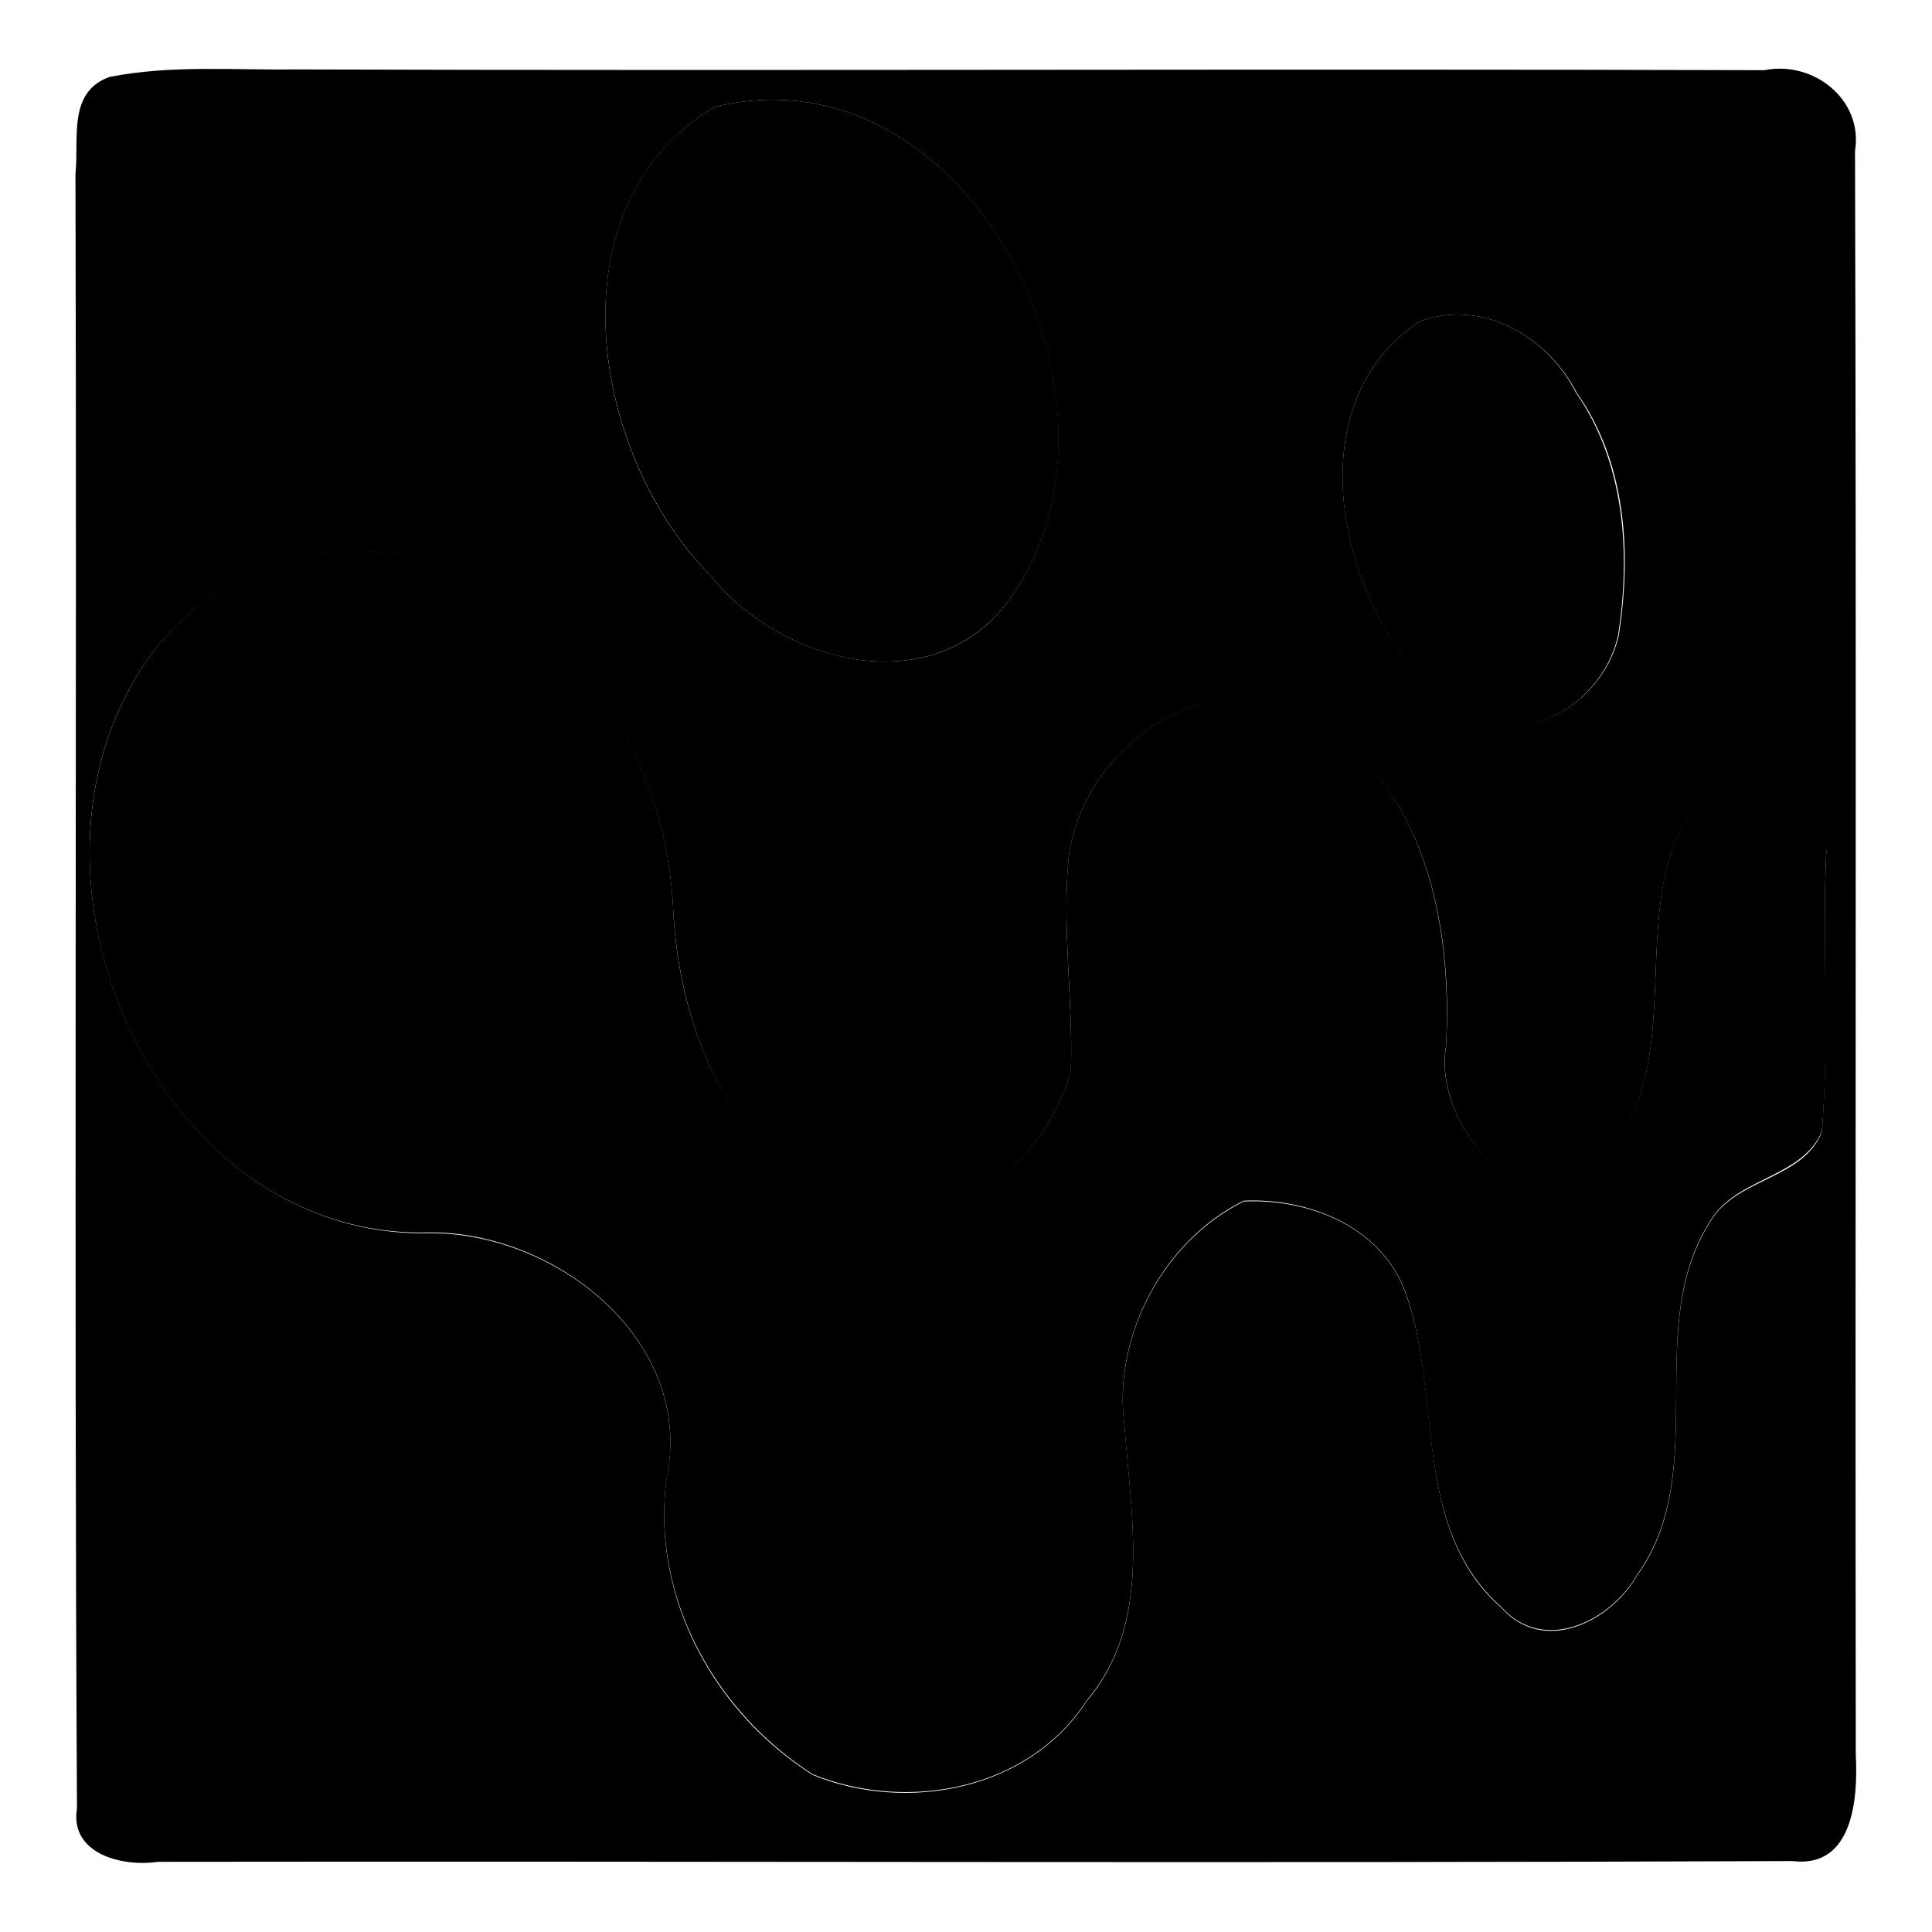
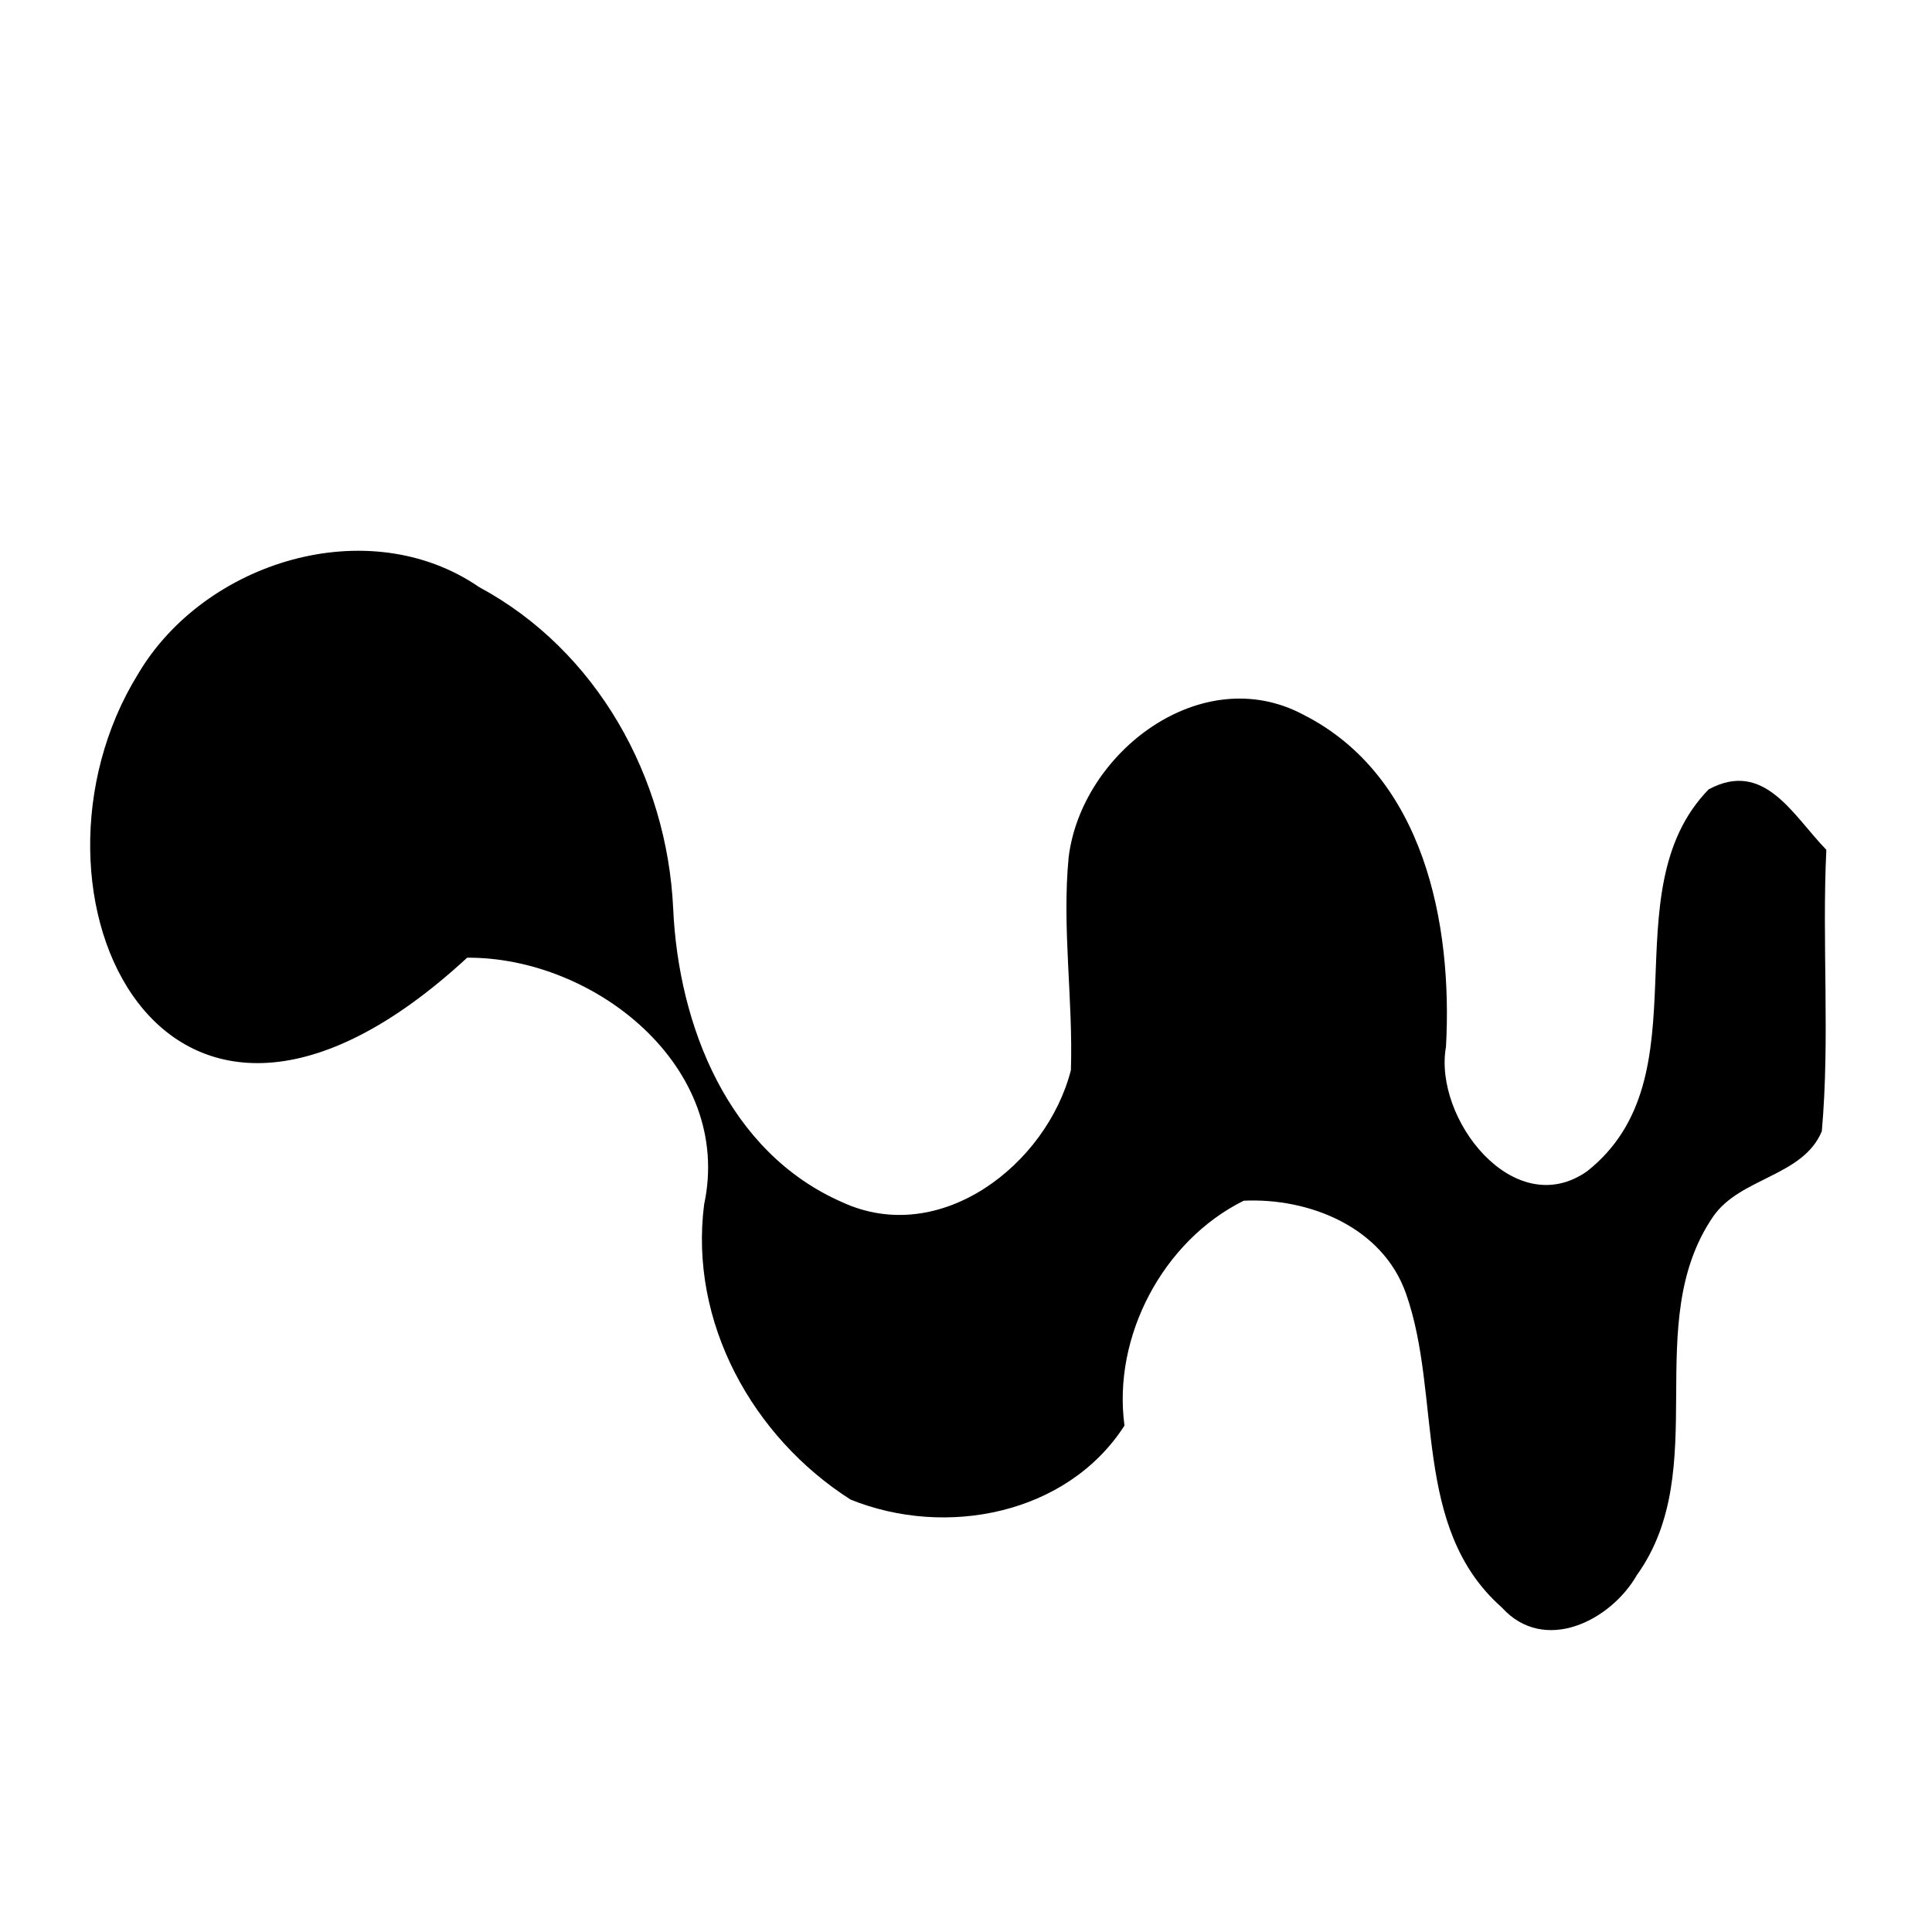
<svg xmlns="http://www.w3.org/2000/svg" version="1.1" x="0px" y="0px" viewBox="0 0 256 256" enable-background="new 0 0 256 256" xml:space="preserve">
  <g>
    <g>
-       <path fill="#000000" d="M14.5,10.2c8-1.6,16.3-0.9,24.4-1c64.9,0.2,129.9-0.1,194.9,0.1c6.5-1.3,13.1,3.9,12,10.7c0.2,70.8,0,141.6,0.1,212.5c0.3,5.7-0.3,15.1-8.4,14.1c-72.2,0.3-144.4,0-216.6,0.1c-4.6,0.7-11.7-1-10.7-7.1c-0.4-72.2,0-144.4-0.2-216.6C10.5,18.5,8.9,12.2,14.5,10.2z M94.6,14.2c-21.7,13.1-16.3,46-0.6,61.9c8.8,11.2,28.1,16.9,38.6,4.8C153.3,55.6,129,5.6,94.6,14.2z M188.1,42.6c-17.2,11.3-10.4,39.3,3.8,50.6c8.5,7.1,20.4,0.7,22.6-9c1.7-11,1-22.9-5.6-32.2C205.1,44.6,196.3,39.5,188.1,42.6z M18.3,89.3c-17.7,28.5,3.1,74.9,38.6,74.1c16.9-0.1,35.3,14.4,31.4,32.7c-2,15.6,6.3,30.8,19.4,39.1c12.5,5.1,28.7,2,36.3-9.8c8.7-10.2,5.9-24.2,5-36.4c-1.6-11.8,5.1-24.5,15.8-29.8c8.7-0.4,18.4,3.4,21.5,12.3c4.9,13.6,0.7,31.1,12.7,41.6c5.6,6.2,14.4,1.8,17.9-4.3c10.1-14,0.4-33.2,10.1-47.5c3.6-5.2,12-5.2,14.4-11.3c1-12.4,0-24.8,0.6-37.3c-4.4-4.5-8.2-12-15.6-8c-13.3,13.7-0.2,38-16.1,50.6c-9.7,6.8-20.3-7-18.7-16.5c1-16.4-2.9-35.9-18.9-44c-13.5-7.3-29.5,5-31.1,18.9c-0.9,9.4,0.6,18.8,0.3,28.2c-3.3,12.5-17.3,23.5-30.3,17.5C96.5,152.9,90,136,89.2,120.5c-0.8-17.4-10.1-34.2-25.7-42.6C48.9,67.7,27.1,74.5,18.3,89.3z" />
-       <path fill="#000000" d="M94.6,14.2c34.4-8.6,58.8,41.4,38,66.7C122,93,102.8,87.3,94,76.1C78.3,60.1,72.9,27.2,94.6,14.2z" />
-       <path fill="#000000" d="M188.1,42.6c8.2-3.1,17,2,20.7,9.4c6.5,9.3,7.3,21.3,5.6,32.2c-2.2,9.8-14.1,16.2-22.6,9C177.7,81.9,170.9,53.9,188.1,42.6z" />
-       <path fill="#000000" d="M18.3,89.3c8.8-14.9,30.5-21.6,45.2-11.5c15.6,8.4,24.9,25.2,25.7,42.6c0.7,15.5,7.3,32.3,22.4,38.9c13,6,27.1-5,30.3-17.5c0.3-9.4-1.2-18.8-0.3-28.2c1.7-13.9,17.6-26.1,31.1-18.9c16,8.1,19.8,27.7,18.9,44c-1.7,9.5,9,23.3,18.7,16.5c15.9-12.6,2.8-36.9,16.1-50.6c7.4-4,11.2,3.5,15.6,8c-0.6,12.4,0.5,24.9-0.6,37.3c-2.5,6-10.8,6.1-14.4,11.3c-9.7,14.2,0,33.4-10.1,47.5c-3.5,6.1-12.3,10.5-17.9,4.3c-12-10.6-7.9-28-12.7-41.6c-3.1-8.8-12.8-12.7-21.5-12.3c-10.7,5.3-17.4,18-15.8,29.8c0.9,12.2,3.7,26.2-5,36.4c-7.6,11.8-23.7,14.9-36.3,9.8c-13-8.3-21.4-23.5-19.4-39.1c3.9-18.2-14.5-32.8-31.4-32.7C21.4,164.3,0.6,117.9,18.3,89.3z" />
+       <path fill="#000000" d="M18.3,89.3c8.8-14.9,30.5-21.6,45.2-11.5c15.6,8.4,24.9,25.2,25.7,42.6c0.7,15.5,7.3,32.3,22.4,38.9c13,6,27.1-5,30.3-17.5c0.3-9.4-1.2-18.8-0.3-28.2c1.7-13.9,17.6-26.1,31.1-18.9c16,8.1,19.8,27.7,18.9,44c-1.7,9.5,9,23.3,18.7,16.5c15.9-12.6,2.8-36.9,16.1-50.6c7.4-4,11.2,3.5,15.6,8c-0.6,12.4,0.5,24.9-0.6,37.3c-2.5,6-10.8,6.1-14.4,11.3c-9.7,14.2,0,33.4-10.1,47.5c-3.5,6.1-12.3,10.5-17.9,4.3c-12-10.6-7.9-28-12.7-41.6c-3.1-8.8-12.8-12.7-21.5-12.3c-10.7,5.3-17.4,18-15.8,29.8c-7.6,11.8-23.7,14.9-36.3,9.8c-13-8.3-21.4-23.5-19.4-39.1c3.9-18.2-14.5-32.8-31.4-32.7C21.4,164.3,0.6,117.9,18.3,89.3z" />
    </g>
  </g>
</svg>